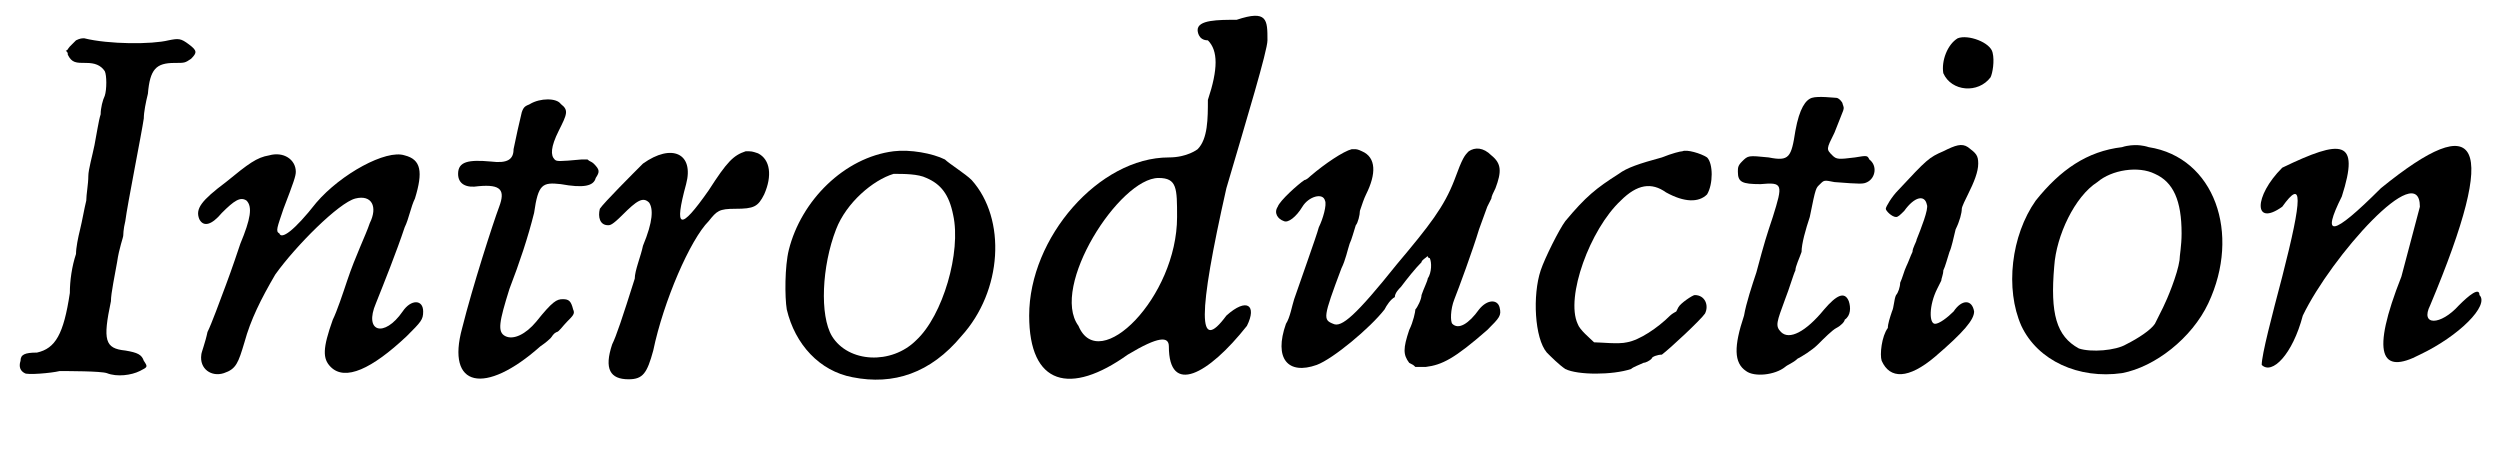
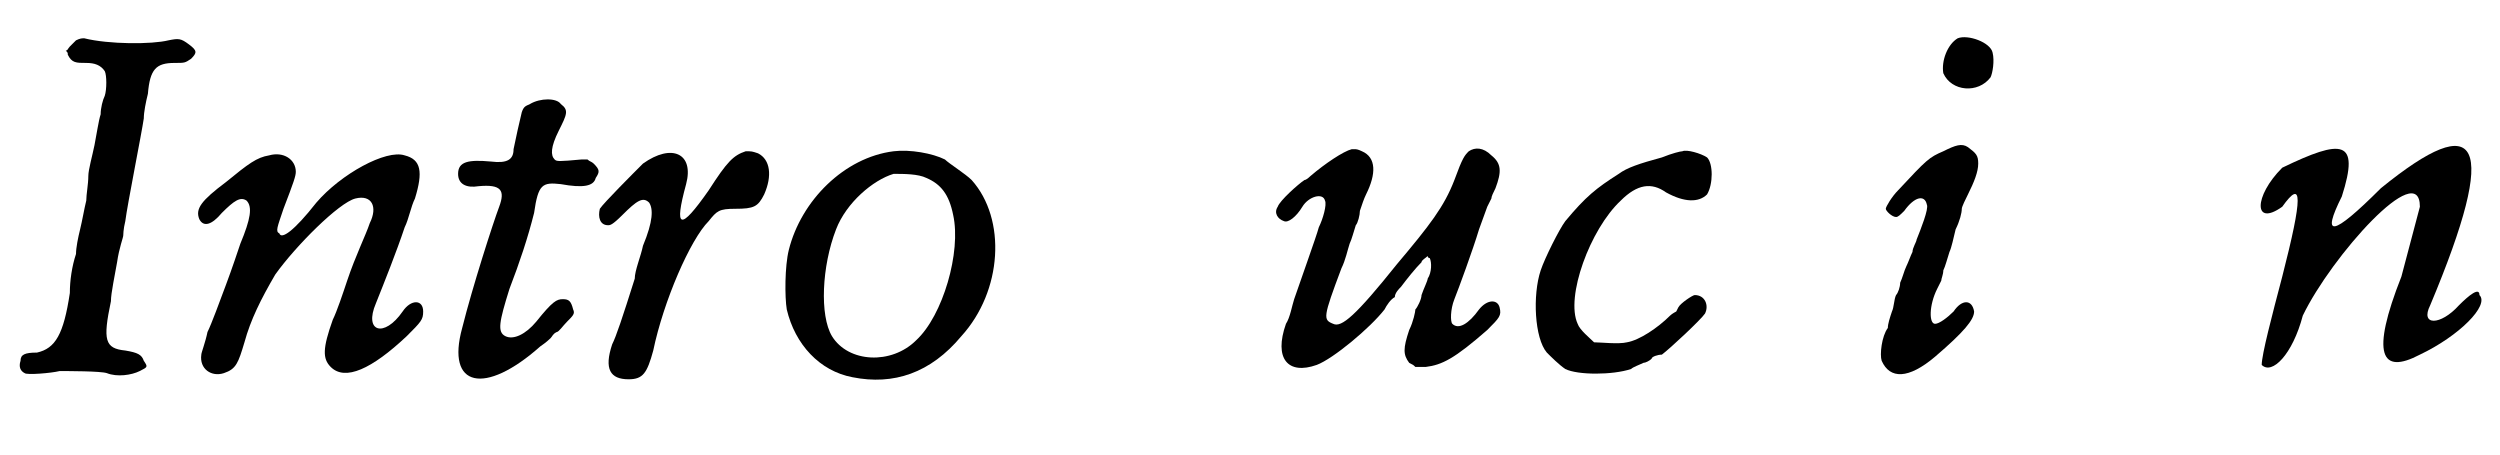
<svg xmlns="http://www.w3.org/2000/svg" xmlns:xlink="http://www.w3.org/1999/xlink" width="121px" height="22px" viewBox="0 0 1217 220" version="1.1">
  <defs>
    <path id="gl6402" d="M 37 10 C 36 11 35 12 34 13 C 33 14 33 15 32 15 C 33 16 33 16 33 17 C 35 21 37 21 42 21 C 46 21 49 22 51 25 C 52 27 52 34 51 37 C 50 39 49 43 49 46 C 48 49 47 56 46 61 C 45 66 43 73 43 76 C 43 80 42 85 42 88 C 41 92 40 98 39 102 C 38 106 37 111 37 114 C 35 120 34 127 34 133 C 31 153 27 160 18 162 C 12 162 10 163 10 166 C 9 169 10 171 12 172 C 13 173 25 172 29 171 C 33 171 49 171 52 172 C 57 174 64 173 68 171 C 72 169 72 169 70 166 C 69 163 67 162 61 161 C 51 160 50 156 54 137 C 54 133 56 124 57 118 C 58 111 60 106 60 105 C 60 105 60 102 61 98 C 62 90 69 55 70 48 C 70 45 71 40 72 36 C 73 24 76 21 85 21 C 90 21 90 21 93 19 C 96 16 96 15 92 12 C 88 9 87 9 82 10 C 74 12 53 12 41 9 C 40 9 39 9 37 10 z" fill="black" />
    <path id="gl6403" d="M 43 20 C 37 21 33 24 22 33 C 10 42 7 46 9 51 C 11 55 15 54 20 48 C 26 42 29 40 32 42 C 35 45 34 51 29 63 C 28 66 25 75 22 83 C 19 91 15 102 13 106 C 12 111 10 116 10 117 C 9 124 15 128 21 126 C 27 124 28 121 31 111 C 34 100 39 90 46 78 C 56 64 77 43 85 41 C 93 39 96 45 92 53 C 90 59 85 69 81 81 C 79 87 76 96 74 100 C 69 114 69 119 73 123 C 80 130 93 124 110 108 C 117 101 118 100 118 96 C 118 90 112 90 108 96 C 99 109 89 106 95 92 C 99 82 105 67 109 55 C 111 51 112 45 114 41 C 118 28 117 22 109 20 C 100 17 78 29 66 43 C 55 57 49 61 48 58 C 46 57 47 55 50 46 C 55 33 56 30 56 28 C 56 22 50 18 43 20 z" fill="black" />
    <path id="gl6404" d="M 59 12 C 57 13 56 13 55 16 C 54 20 52 29 51 34 C 51 39 48 41 40 40 C 29 39 24 40 24 46 C 24 51 28 53 34 52 C 45 51 47 54 44 62 C 41 70 31 101 26 121 C 18 150 37 154 64 130 C 67 128 69 126 69 126 C 70 125 70 124 72 123 C 73 123 75 120 77 118 C 80 115 81 114 80 112 C 79 108 78 107 75 107 C 72 107 70 108 62 118 C 57 124 51 127 47 125 C 43 123 44 118 49 102 C 54 89 58 77 61 65 C 63 51 65 50 74 51 C 85 53 90 52 91 48 C 93 45 93 44 90 41 C 89 40 88 40 87 39 C 86 39 85 39 84 39 C 73 40 72 40 71 39 C 69 37 69 33 73 25 C 77 17 78 15 74 12 C 72 9 64 9 59 12 z" fill="black" />
    <path id="gl6405" d="M 96 36 C 90 38 87 41 78 55 C 64 75 61 74 67 52 C 71 37 60 32 46 42 C 41 47 27 61 25 64 C 24 68 25 72 29 72 C 30 72 31 72 36 67 C 43 60 46 58 49 61 C 51 64 51 70 46 82 C 45 87 42 94 42 98 C 36 117 33 126 31 130 C 27 142 30 147 39 147 C 46 147 48 144 51 133 C 56 109 69 79 78 70 C 82 65 83 64 91 64 C 100 64 102 63 105 57 C 109 48 108 40 102 37 C 99 36 99 36 96 36 z" fill="black" />
    <path id="gl6406" d="M 64 10 C 40 13 19 34 13 58 C 11 66 11 81 12 87 C 16 104 28 117 44 120 C 64 124 82 118 97 100 C 117 78 119 43 102 24 C 99 21 91 16 89 14 C 83 11 72 9 64 10 M 80 23 C 87 26 91 31 93 41 C 97 59 88 90 75 102 C 63 114 42 113 34 100 C 28 90 29 66 36 48 C 41 35 54 24 64 21 C 69 21 76 21 80 23 z" fill="black" />
-     <path id="gl6407" d="M 86 14 C 86 14 86 19 91 19 C 96 24 96 33 91 48 C 91 57 91 67 86 72 C 86 72 81 76 72 76 C 38 76 4 115 4 153 C 4 187 24 192 52 172 C 67 163 72 163 72 168 C 72 192 91 182 110 158 C 115 148 110 144 100 153 C 86 172 86 153 100 91 C 110 57 120 24 120 19 C 120 9 120 4 105 9 C 96 9 86 9 86 14 M 76 105 C 76 144 38 182 28 158 C 14 139 48 86 67 86 C 76 86 76 91 76 105 z" fill="black" />
    <path id="gl6408" d="M 48 6 C 44 7 35 13 28 19 C 28 19 26 21 25 21 C 22 23 13 31 12 34 C 10 37 12 40 15 41 C 17 42 21 39 24 34 C 27 29 34 27 35 31 C 36 33 34 40 32 44 C 31 48 22 73 20 79 C 19 82 18 88 16 91 C 10 108 17 116 31 111 C 39 108 57 93 64 84 C 65 82 67 79 69 78 C 69 76 71 74 72 73 C 75 69 79 64 82 61 C 82 60 84 59 85 58 C 85 58 85 59 86 59 C 87 61 87 66 85 69 C 85 70 83 74 82 77 C 82 79 80 83 79 84 C 79 85 78 90 76 94 C 73 103 73 106 76 110 C 78 111 78 111 79 112 C 81 112 82 112 84 112 C 92 111 98 108 114 94 C 120 88 121 87 120 83 C 119 79 114 79 110 84 C 105 91 100 94 97 91 C 96 90 96 84 98 79 C 100 74 107 55 110 45 C 111 42 113 37 114 34 C 115 32 116 30 116 30 C 116 29 117 27 118 25 C 121 17 121 13 116 9 C 112 5 108 5 105 7 C 103 9 102 10 98 21 C 93 34 86 43 70 62 C 50 87 43 93 39 91 C 34 89 34 88 43 64 C 45 60 46 55 47 52 C 48 50 49 46 50 43 C 51 42 52 38 52 36 C 53 33 54 30 55 28 C 60 18 60 10 53 7 C 51 6 50 6 50 6 C 49 6 49 6 48 6 z" fill="black" />
    <path id="gl6409" d="M 97 6 C 96 6 92 7 87 9 C 76 12 70 14 66 17 C 55 24 50 28 40 40 C 37 44 30 58 28 64 C 24 76 25 97 31 104 C 33 106 37 110 40 112 C 46 115 63 115 72 112 C 73 111 76 110 78 109 C 79 109 81 108 82 107 C 82 106 85 105 87 105 C 91 102 106 88 108 85 C 110 81 108 76 103 76 C 102 76 96 80 95 82 C 95 82 94 84 94 84 C 94 84 92 85 91 86 C 85 92 76 98 70 99 C 66 100 57 99 54 99 C 52 97 47 93 46 90 C 40 77 52 44 67 30 C 75 22 82 21 89 26 C 98 31 105 31 109 27 C 112 22 112 12 109 9 C 106 7 99 5 97 6 z" fill="black" />
-     <path id="gl6410" d="M 60 9 C 57 10 54 14 52 25 C 50 38 49 40 39 38 C 29 37 29 37 26 40 C 24 42 24 43 24 45 C 24 50 26 51 35 51 C 46 50 46 51 41 67 C 38 76 37 79 33 94 C 31 100 28 109 27 115 C 22 130 22 138 28 142 C 32 145 42 144 47 140 C 48 139 51 138 53 136 C 55 135 60 132 63 129 C 66 126 70 122 72 121 C 74 120 76 118 76 117 C 79 115 79 111 78 108 C 76 103 72 105 66 112 C 57 123 49 127 45 123 C 42 120 43 118 47 107 C 49 102 51 95 52 93 C 52 91 54 87 55 84 C 55 80 57 73 59 67 C 62 52 62 53 64 51 C 66 49 66 49 71 50 C 84 51 85 51 87 50 C 91 48 92 42 88 39 C 87 37 87 37 81 38 C 73 39 72 39 70 37 C 67 34 67 34 71 26 C 76 13 76 15 75 12 C 75 11 73 9 72 9 C 71 9 63 8 60 9 z" fill="black" />
    <path id="gl6411" d="M 50 8 C 45 11 42 19 43 25 C 47 34 60 35 66 27 C 67 25 68 19 67 15 C 66 10 55 6 50 8 M 43 63 C 36 66 35 67 21 82 C 18 85 15 90 15 91 C 15 92 18 95 20 95 C 21 95 22 94 24 92 C 29 85 34 84 35 89 C 36 91 32 101 30 106 C 30 107 28 110 28 112 C 27 114 26 117 25 119 C 24 121 23 125 22 127 C 22 129 21 132 20 133 C 19 135 19 139 18 141 C 17 144 16 147 16 149 C 13 153 12 162 13 165 C 17 174 26 174 39 163 C 53 151 58 145 58 141 C 57 135 52 135 48 141 C 45 144 41 147 39 147 C 36 147 36 138 40 130 C 41 128 42 126 42 126 C 42 125 43 123 43 121 C 44 119 45 115 46 112 C 47 110 48 105 49 101 C 51 97 52 93 52 91 C 52 90 54 86 55 84 C 58 78 60 73 60 69 C 60 65 59 64 55 61 C 52 59 49 60 43 63 z" fill="black" />
-     <path id="gl6412" d="M 66 10 C 49 12 36 21 24 36 C 12 53 9 79 17 97 C 25 114 45 123 66 120 C 82 117 100 103 108 86 C 124 52 111 15 79 10 C 76 9 73 9 73 9 C 72 9 69 9 66 10 M 82 23 C 91 27 95 36 95 52 C 95 58 94 63 94 65 C 93 72 88 84 86 88 C 85 90 83 94 82 96 C 80 99 74 103 68 106 C 63 109 51 110 45 108 C 34 102 31 91 33 68 C 34 53 43 34 54 27 C 61 21 74 19 82 23 z" fill="black" />
    <path id="gl6413" d="M 14 14 C 0 28 0 43 14 33 C 24 19 24 28 14 67 C 9 86 4 105 4 110 C 9 115 19 105 24 86 C 38 57 81 9 81 33 C 81 33 76 52 72 67 C 57 105 62 115 81 105 C 100 96 115 81 110 76 C 110 72 105 76 100 81 C 91 91 81 91 86 81 C 120 0 110 -15 62 24 C 38 48 33 48 43 28 C 52 0 43 0 14 14 z" fill="black" />
  </defs>
  <use xlink:href="#gl6402" x="0" y="9" />
  <use xlink:href="#gl6403" x="88" y="55" />
  <use xlink:href="#gl6404" x="199" y="38" />
  <use xlink:href="#gl6405" x="267" y="37" />
  <use xlink:href="#gl6406" x="371" y="63" />
  <use xlink:href="#gl6407" x="497" y="0" />
  <use xlink:href="#gl6408" x="610" y="66" />
  <use xlink:href="#gl6409" x="722" y="67" />
  <use xlink:href="#gl6410" x="822" y="38" />
  <use xlink:href="#gl6411" x="903" y="10" />
  <use xlink:href="#gl6412" x="967" y="61" />
  <use xlink:href="#gl6413" x="1097" y="67" />
</svg>